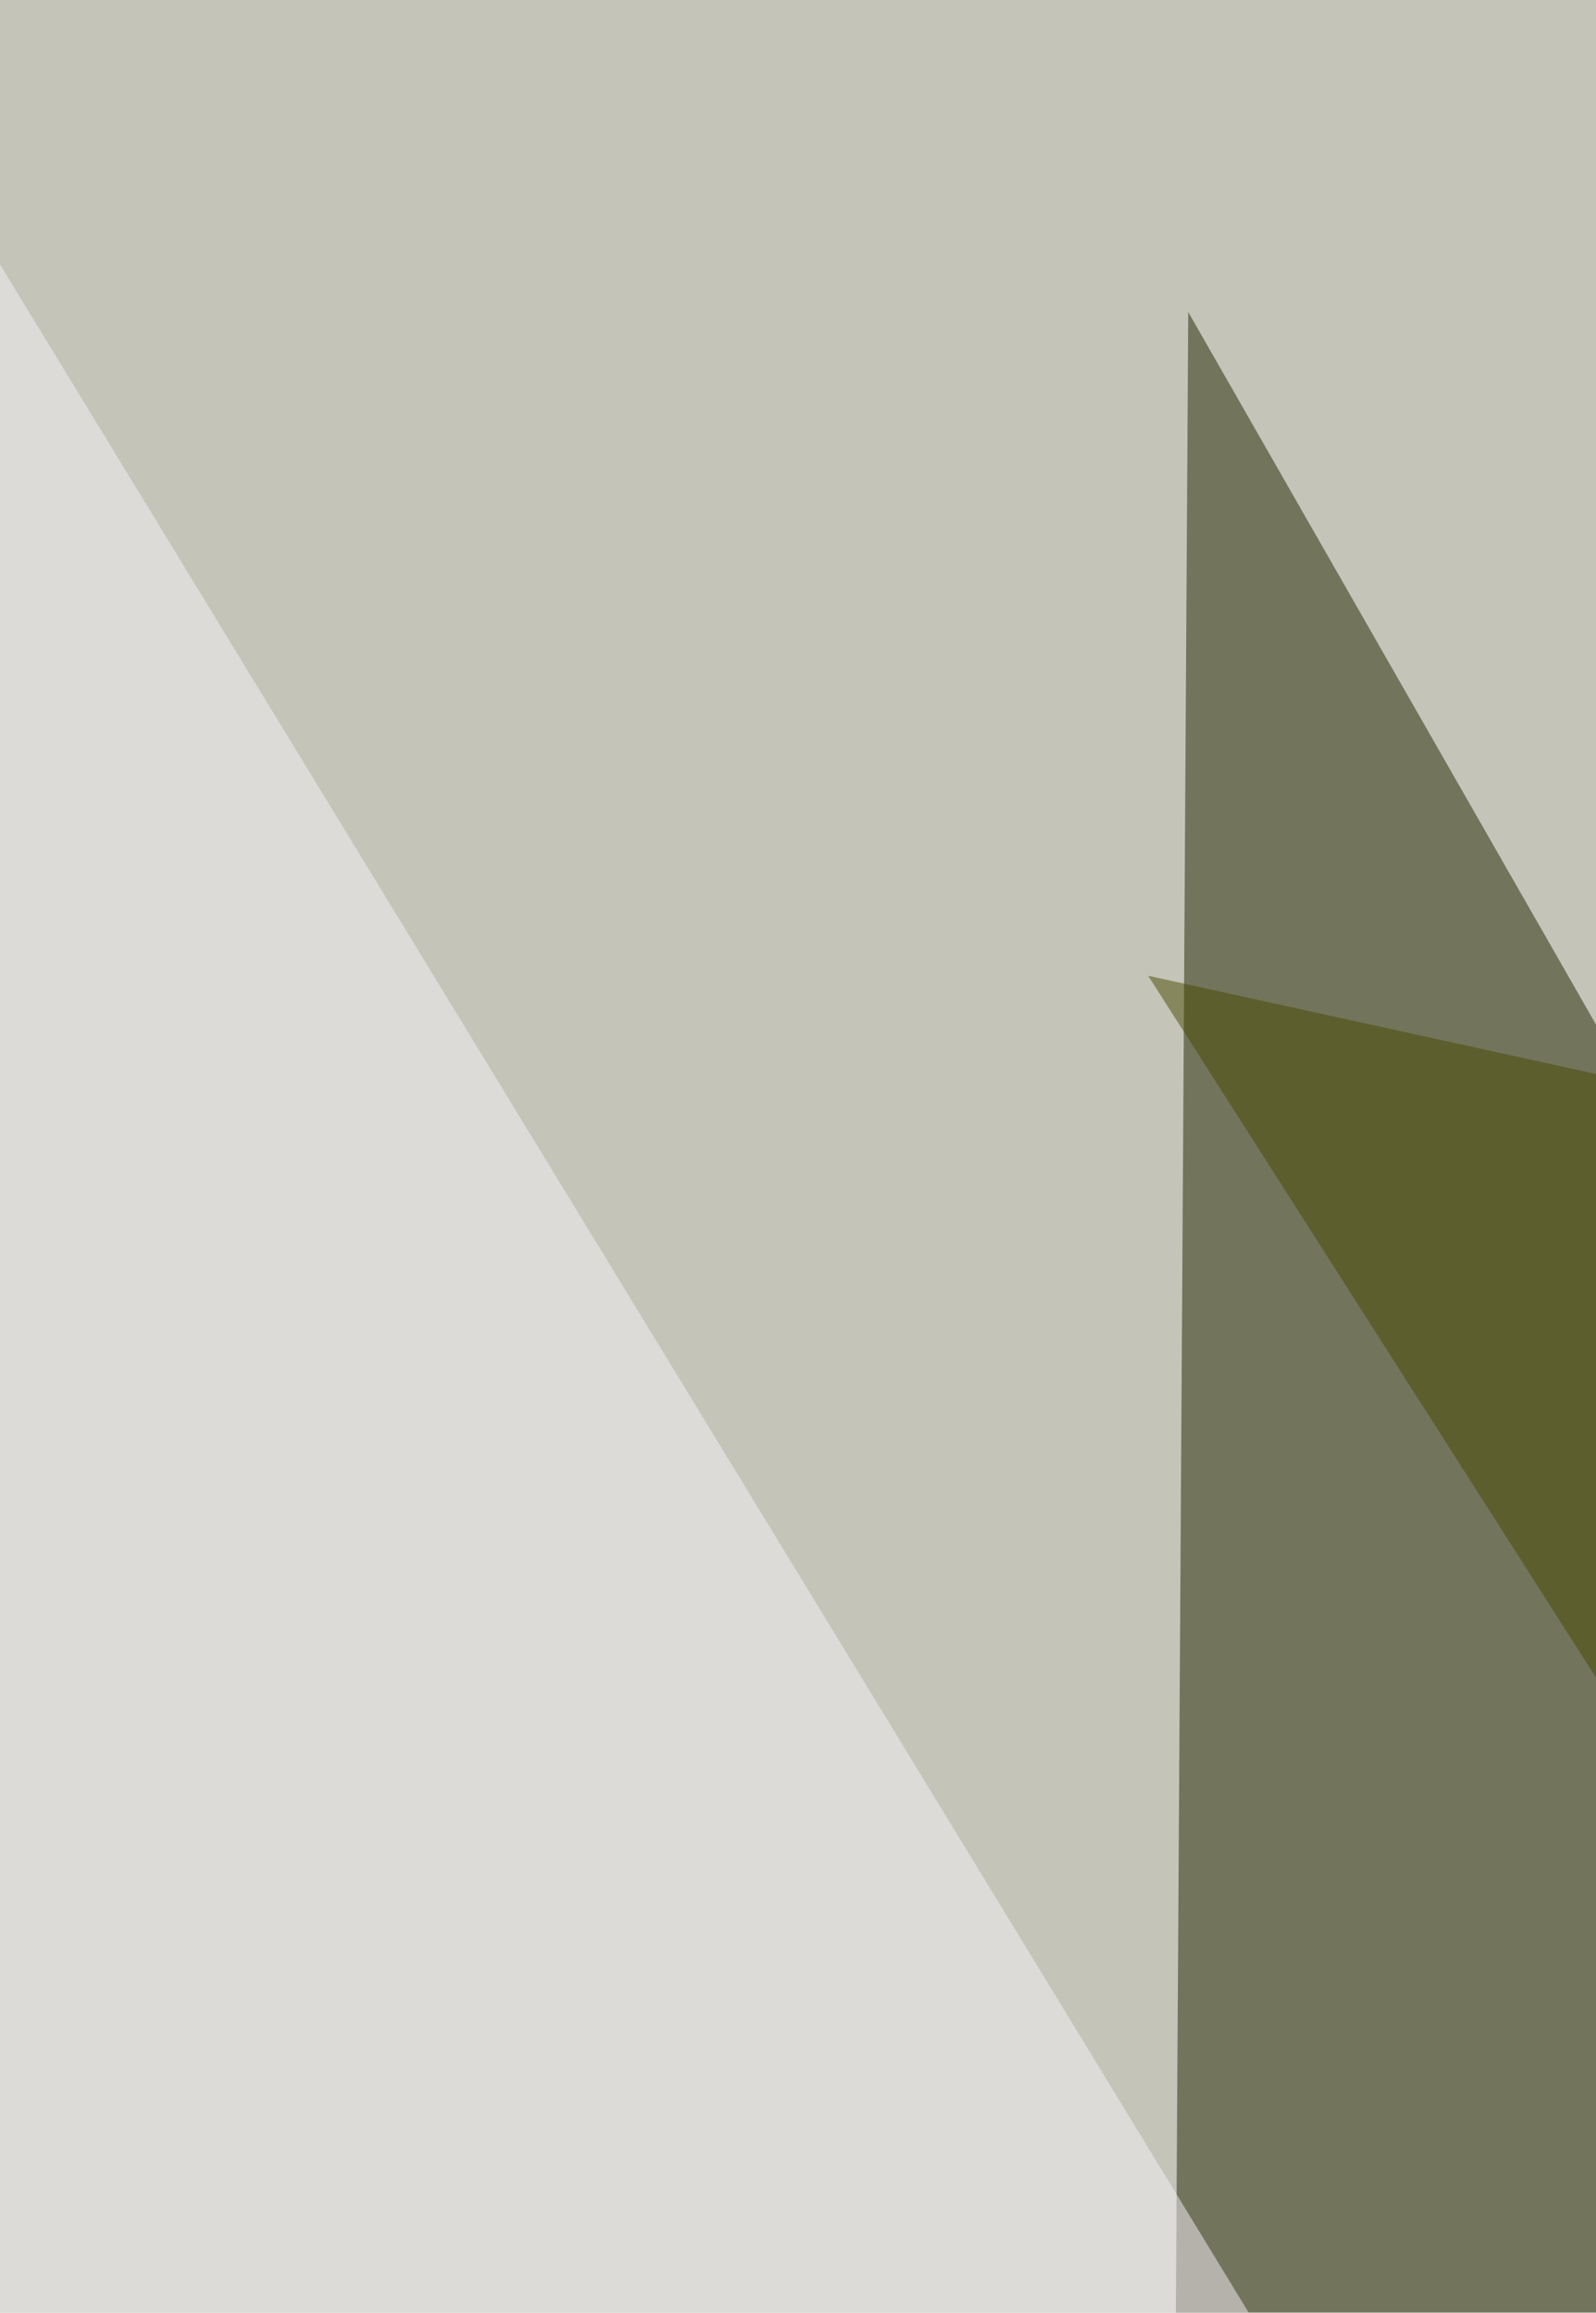
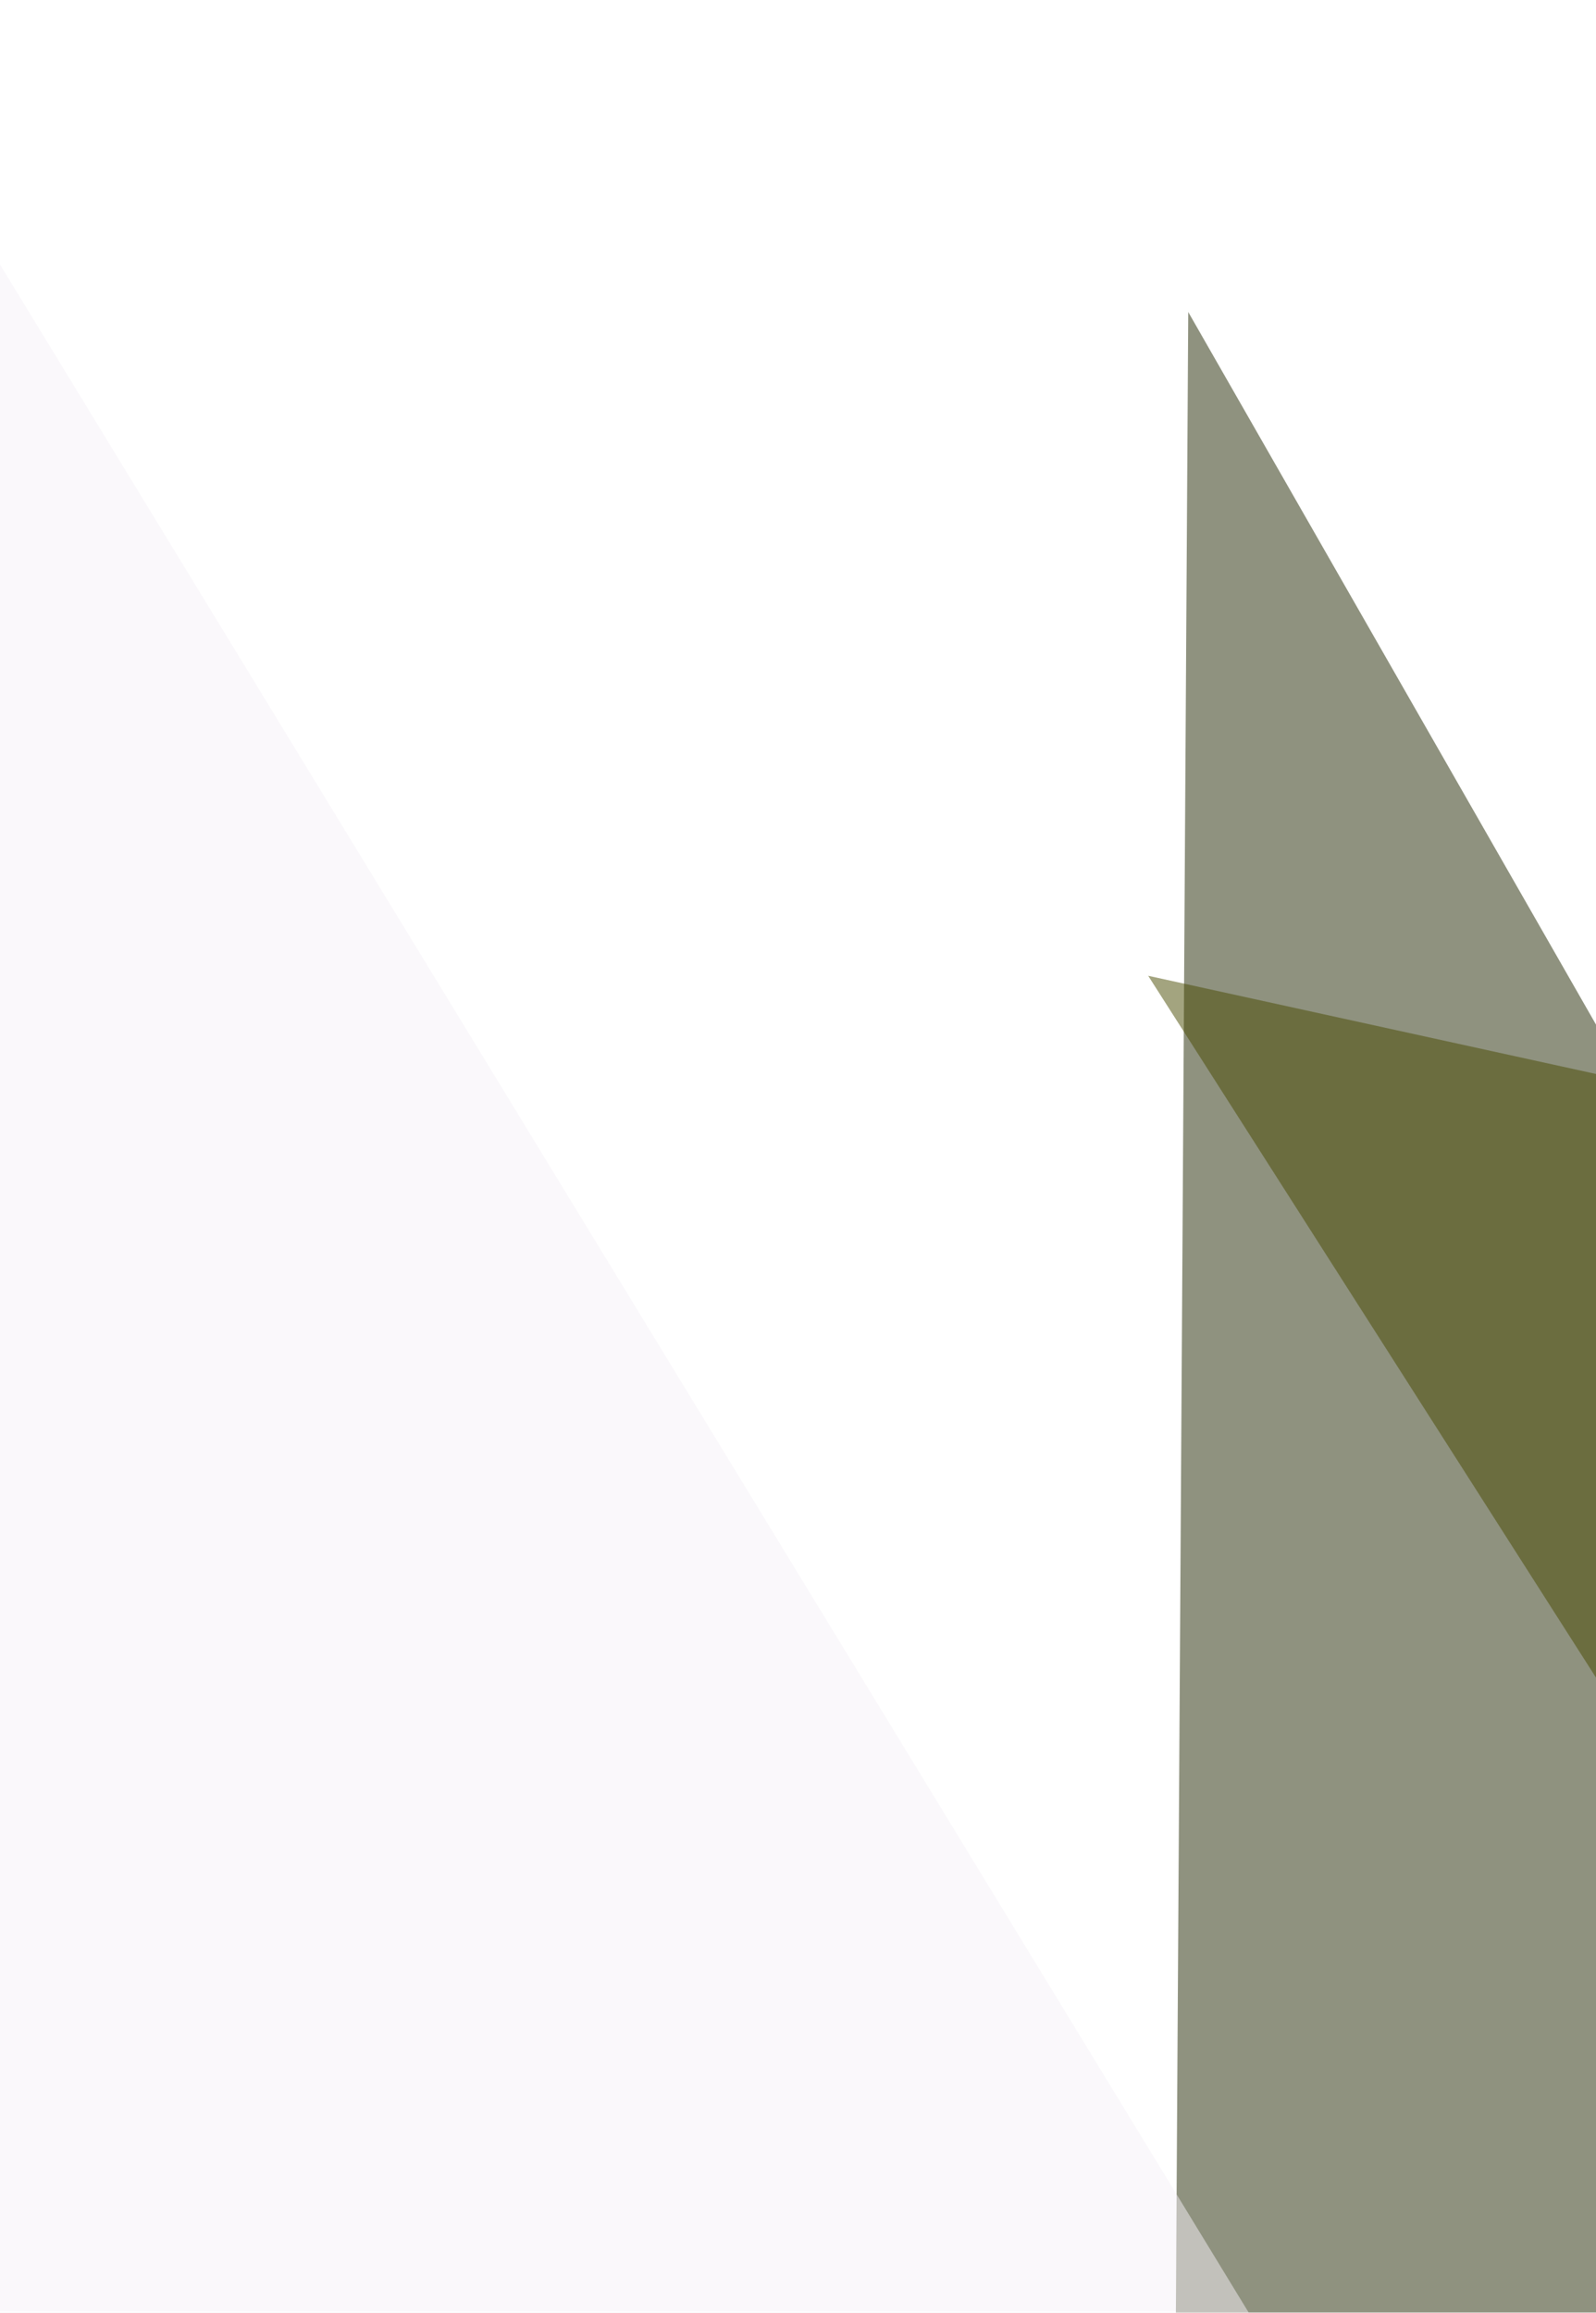
<svg xmlns="http://www.w3.org/2000/svg" width="510" height="739">
  <filter id="a">
    <feGaussianBlur stdDeviation="55" />
  </filter>
-   <rect width="100%" height="100%" fill="#c5c4b9" />
  <g filter="url(#a)">
    <g fill-opacity=".5">
      <path fill="#212600" d="M765.7 774.2l-390.3 21.2 4.3-695.7z" />
      <path fill="#fff" d="M816.6 1054.2l-233.3 97.6 161.2-907.9z" />
      <path fill="#494a00" d="M680.9 803.9l-314-492.1 309.7 67.9z" />
      <path fill="#f7f2f9" d="M630 1117.8l-695.8-38.2v-1103z" />
    </g>
  </g>
</svg>